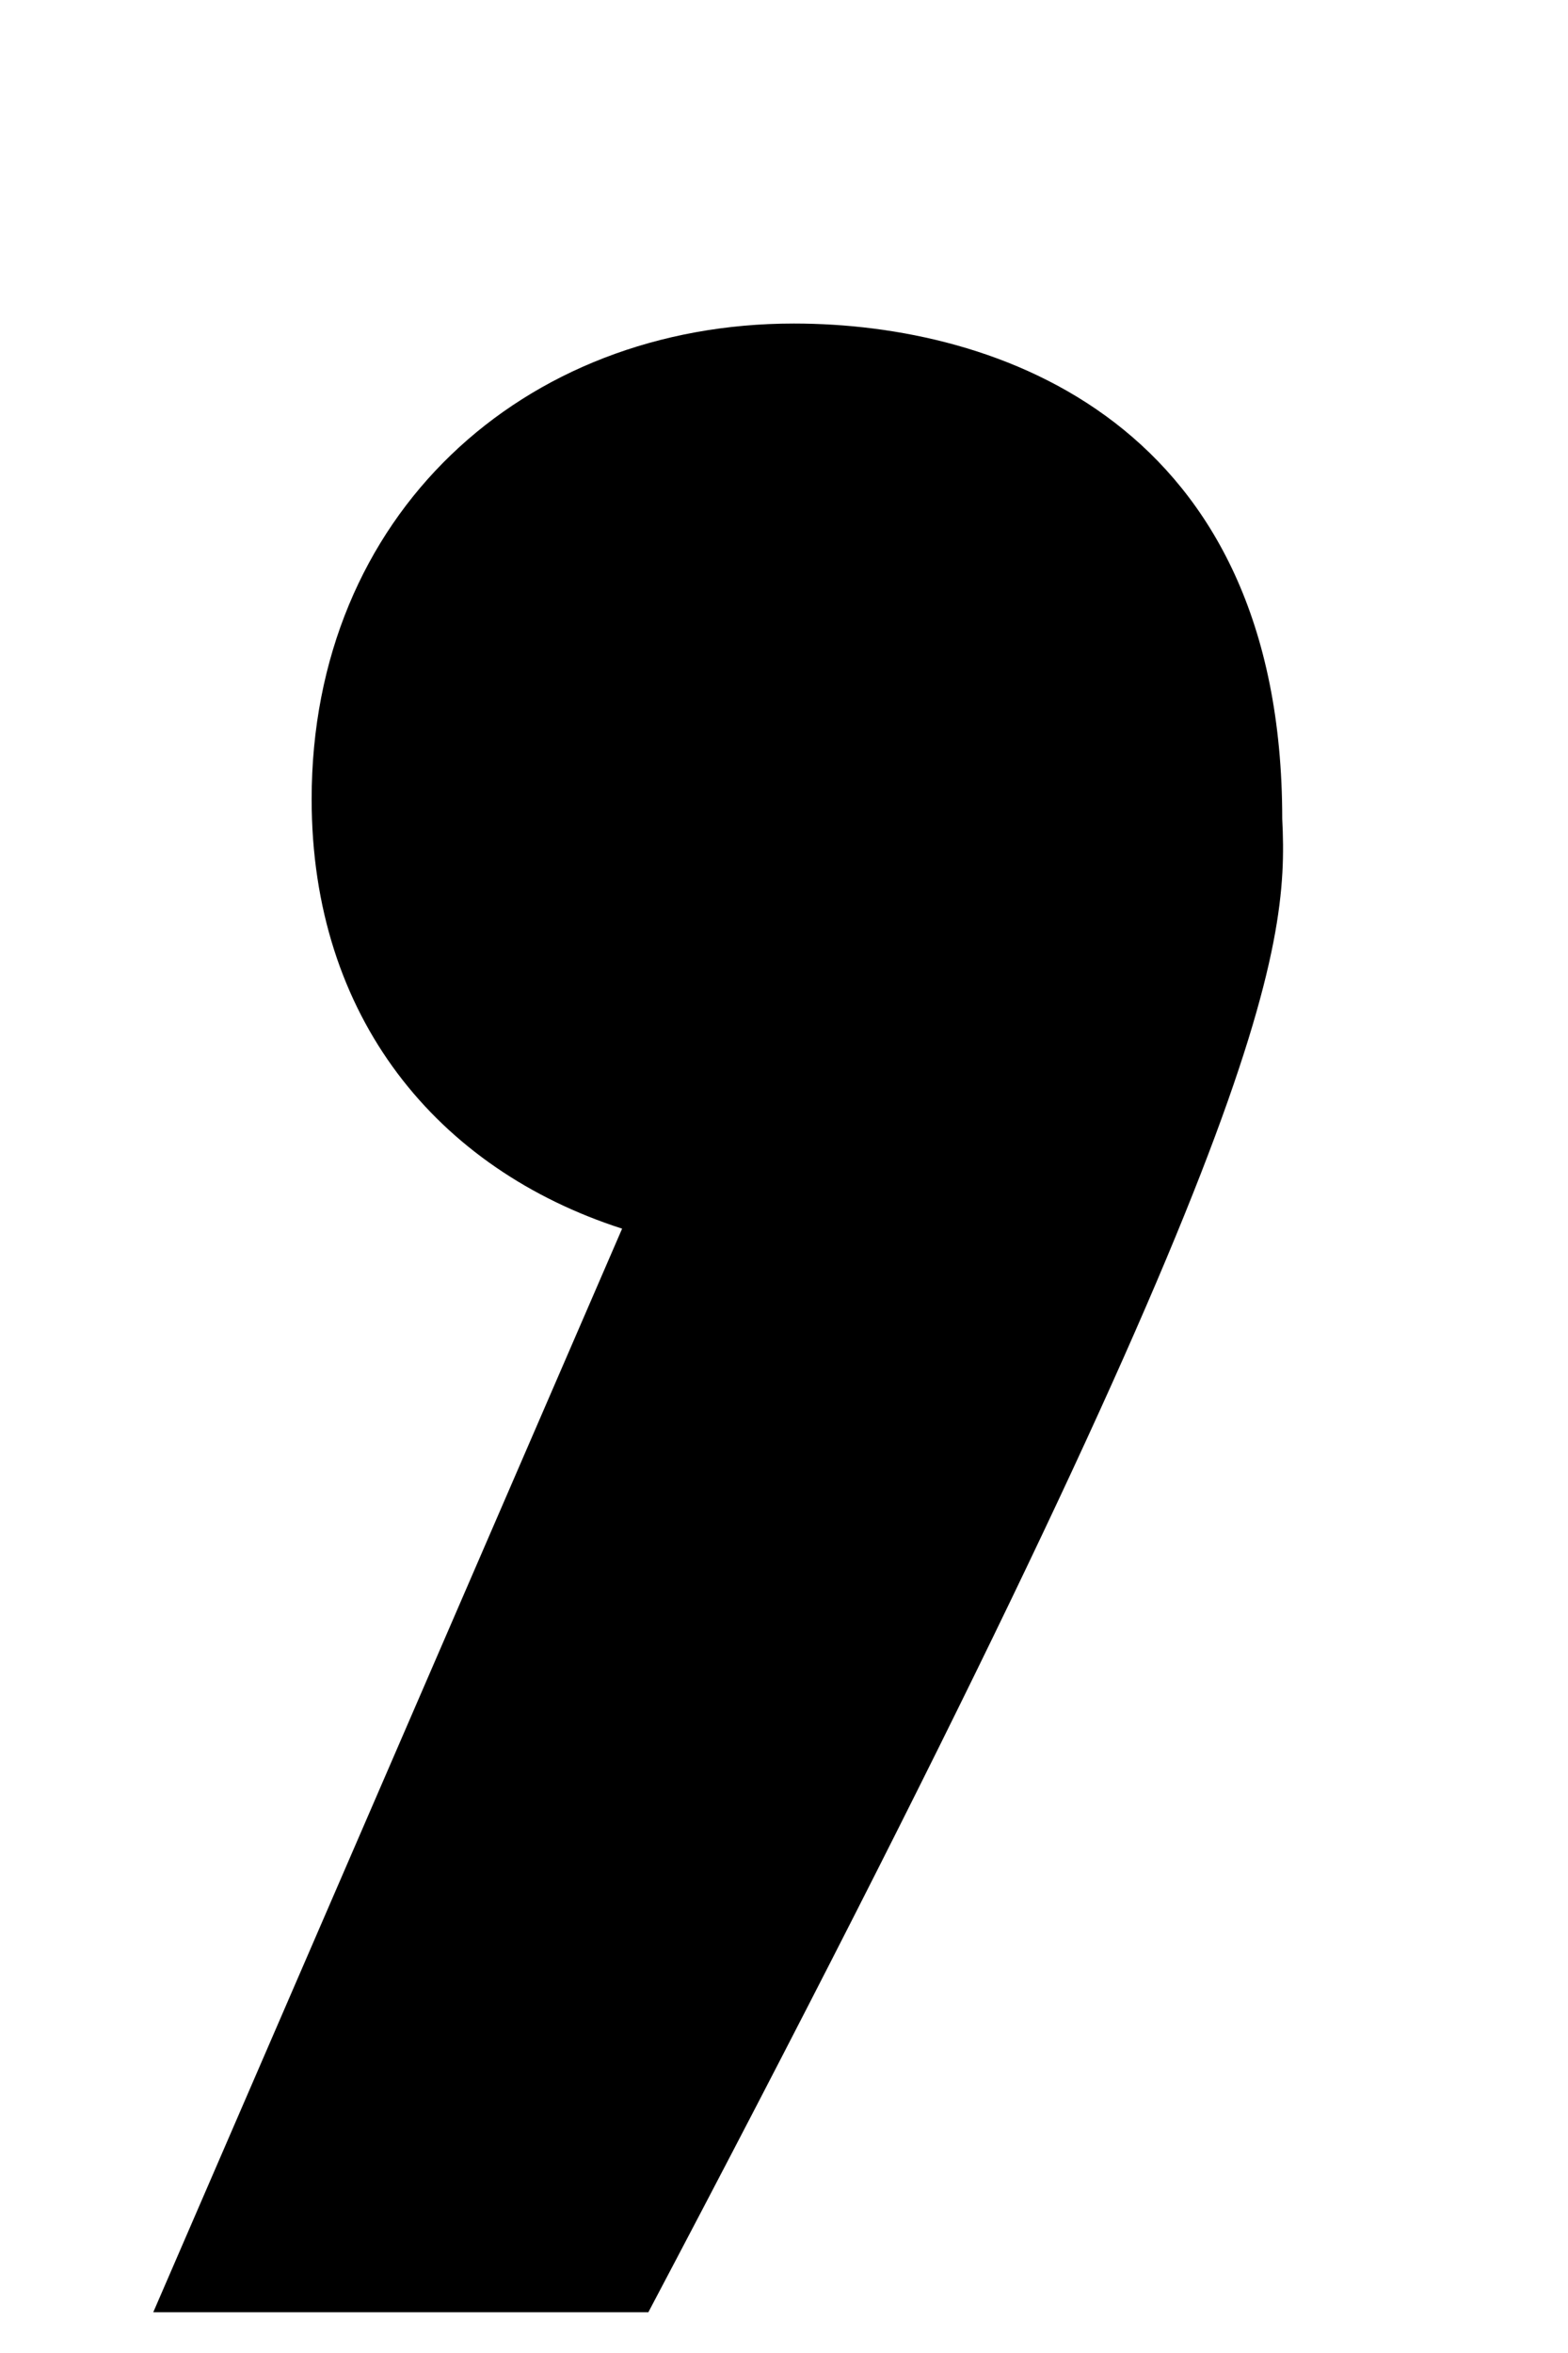
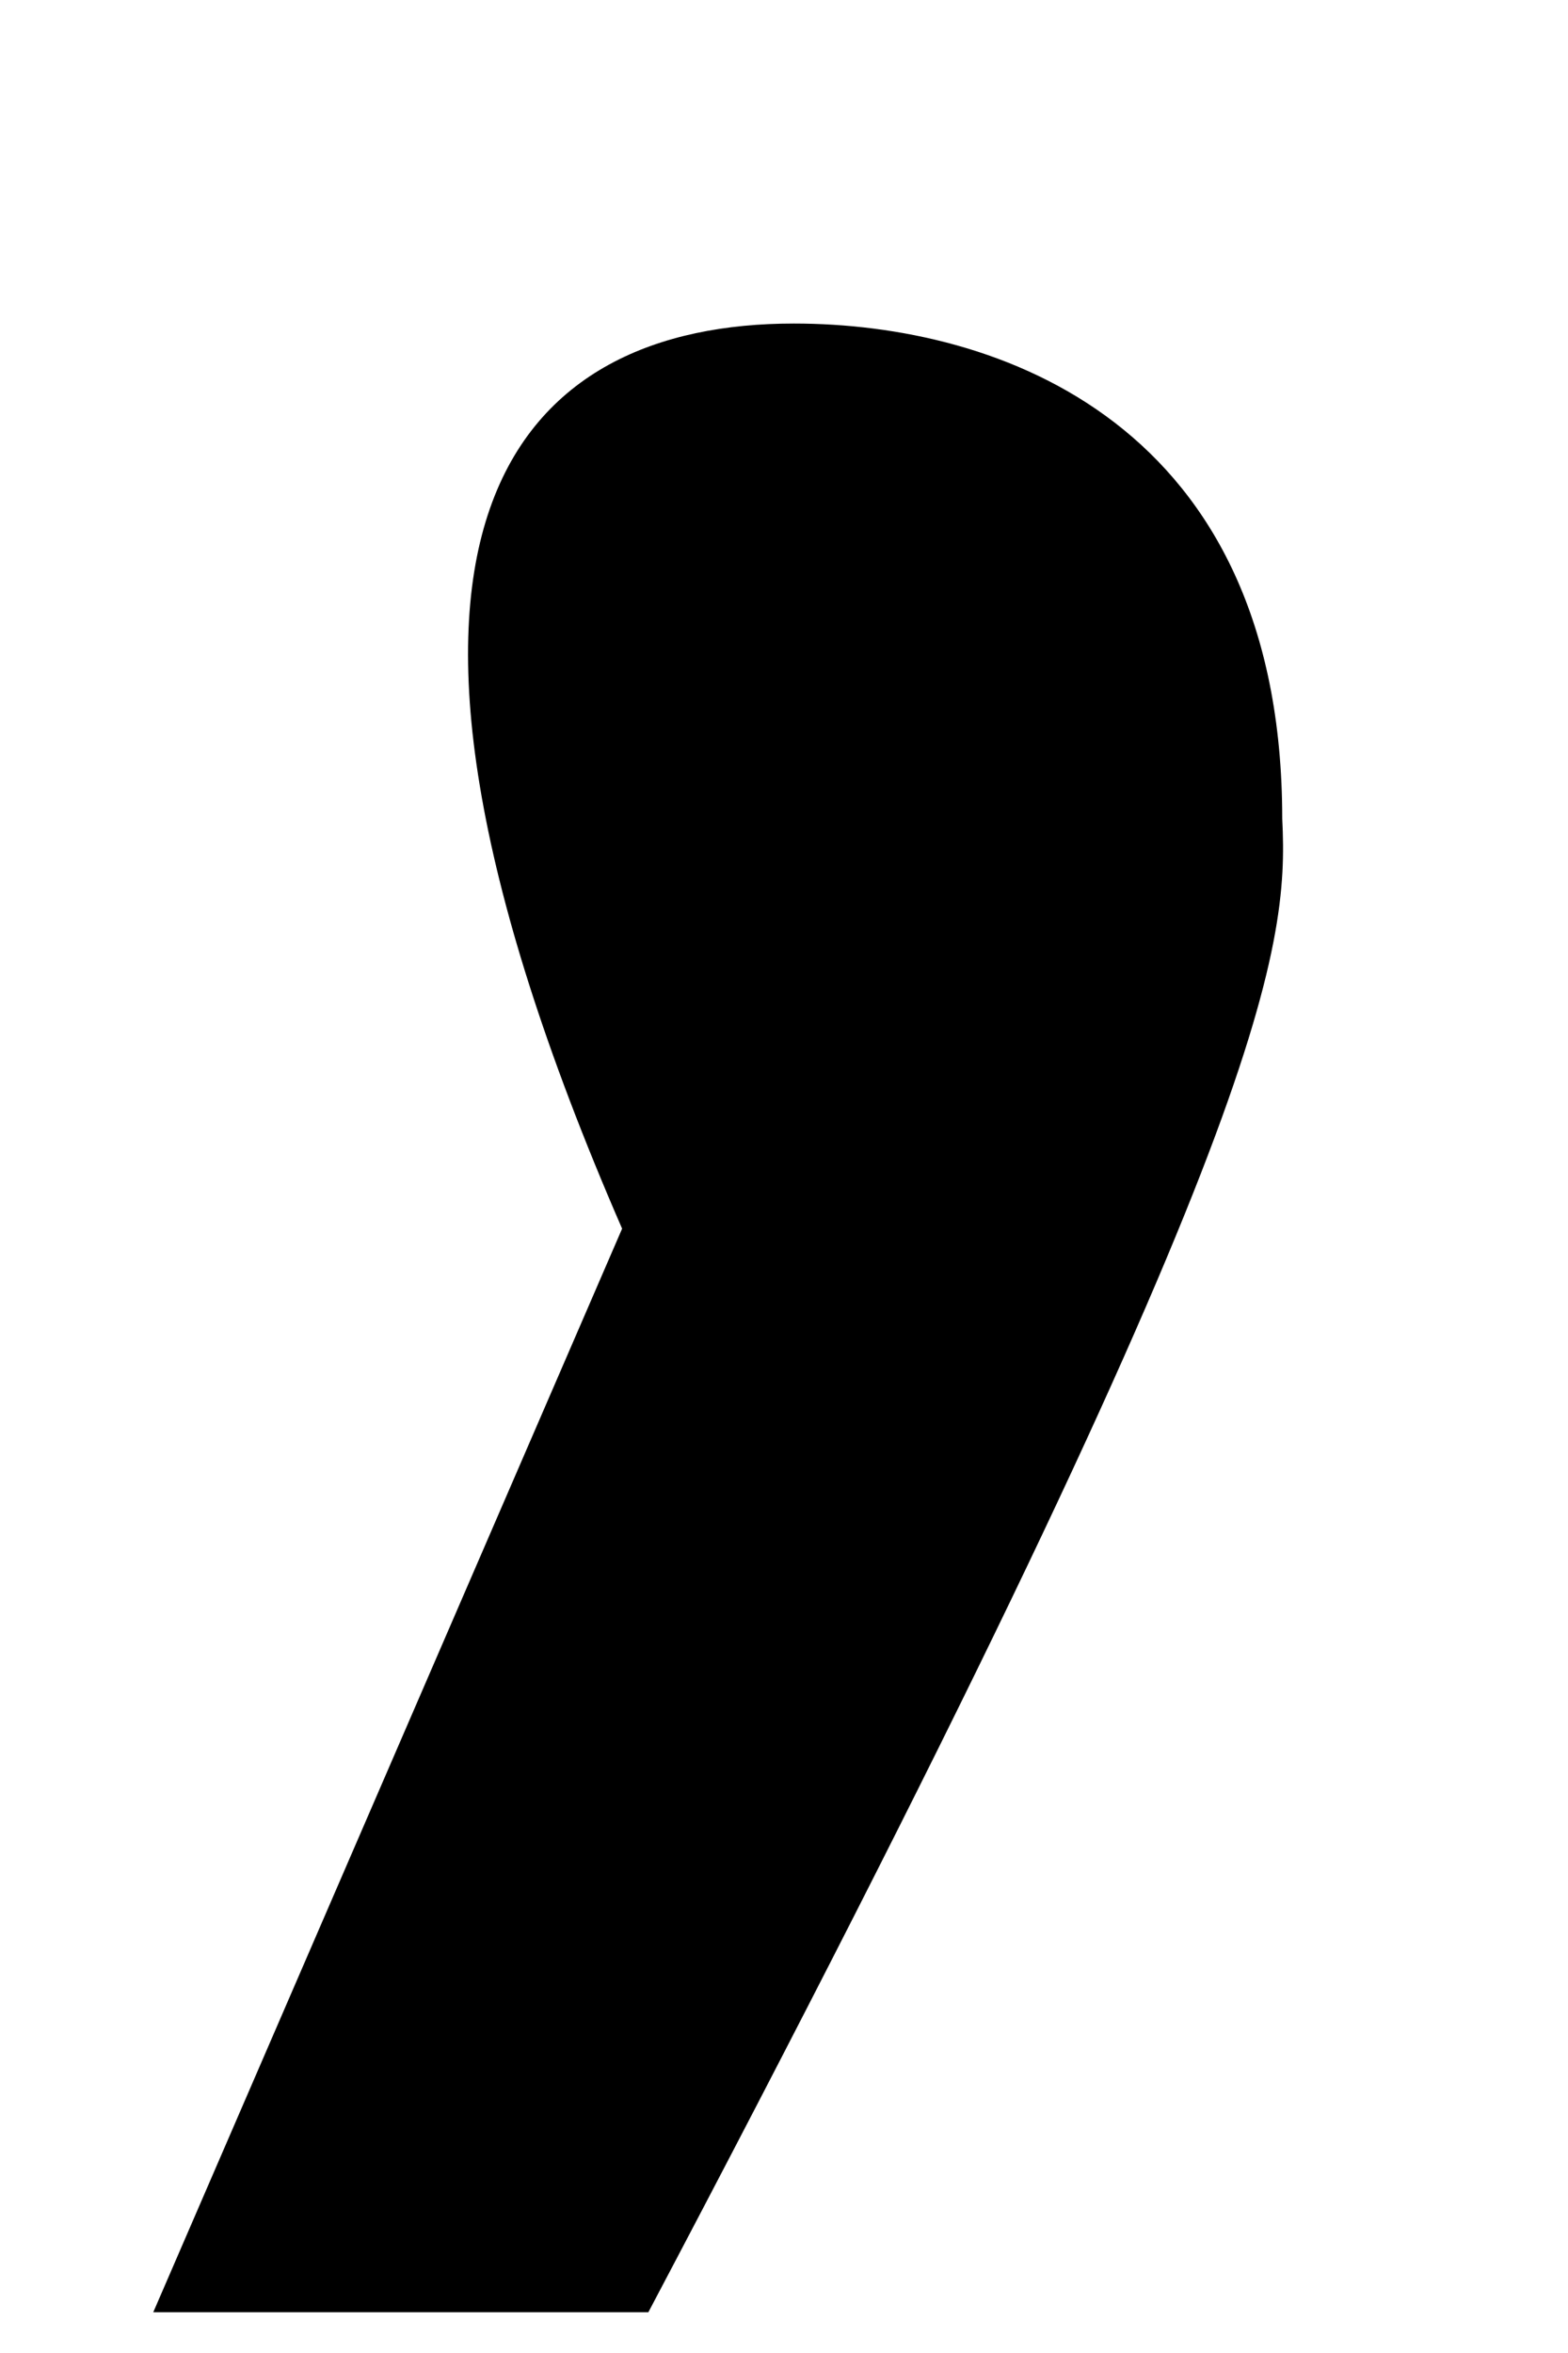
<svg xmlns="http://www.w3.org/2000/svg" width="4" height="6" viewBox="0 0 4 6" fill="none">
-   <path d="M3.271 2.088C3.288 2.425 3.238 2.897 1.654 5.896H0.391L1.587 3.133C1.115 2.981 0.795 2.594 0.795 2.038C0.795 1.313 1.334 0.825 2.025 0.825C2.547 0.825 3.271 1.078 3.271 2.088Z" fill="black" />
+   <path d="M3.271 2.088C3.288 2.425 3.238 2.897 1.654 5.896H0.391L1.587 3.133C0.795 1.313 1.334 0.825 2.025 0.825C2.547 0.825 3.271 1.078 3.271 2.088Z" fill="black" />
</svg>